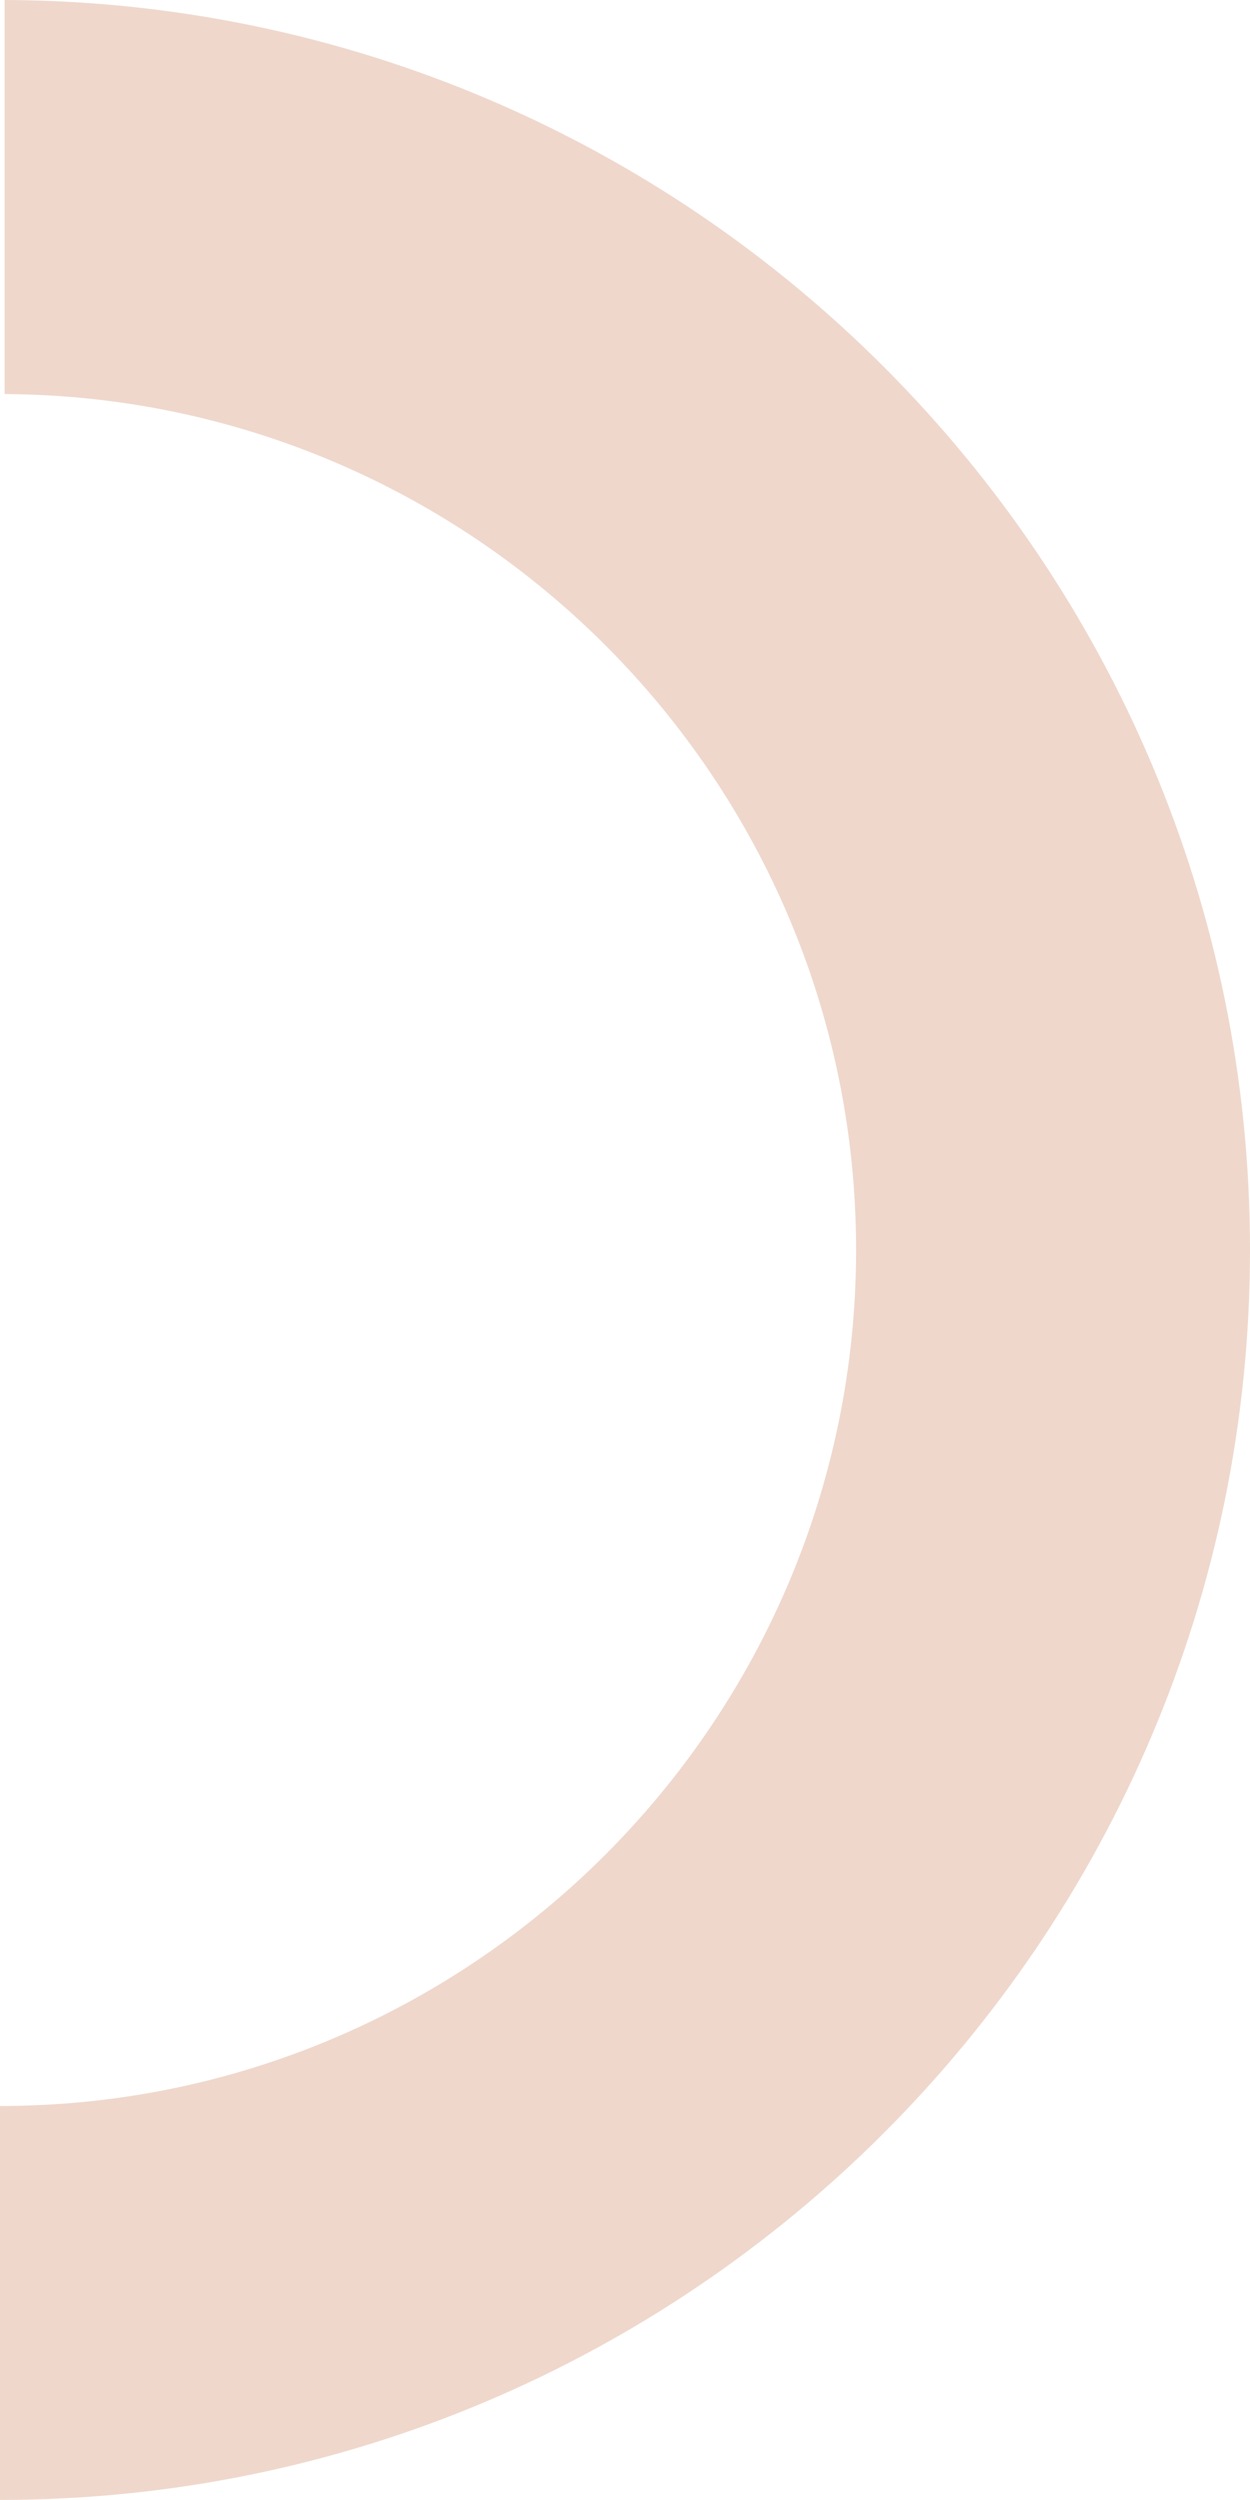
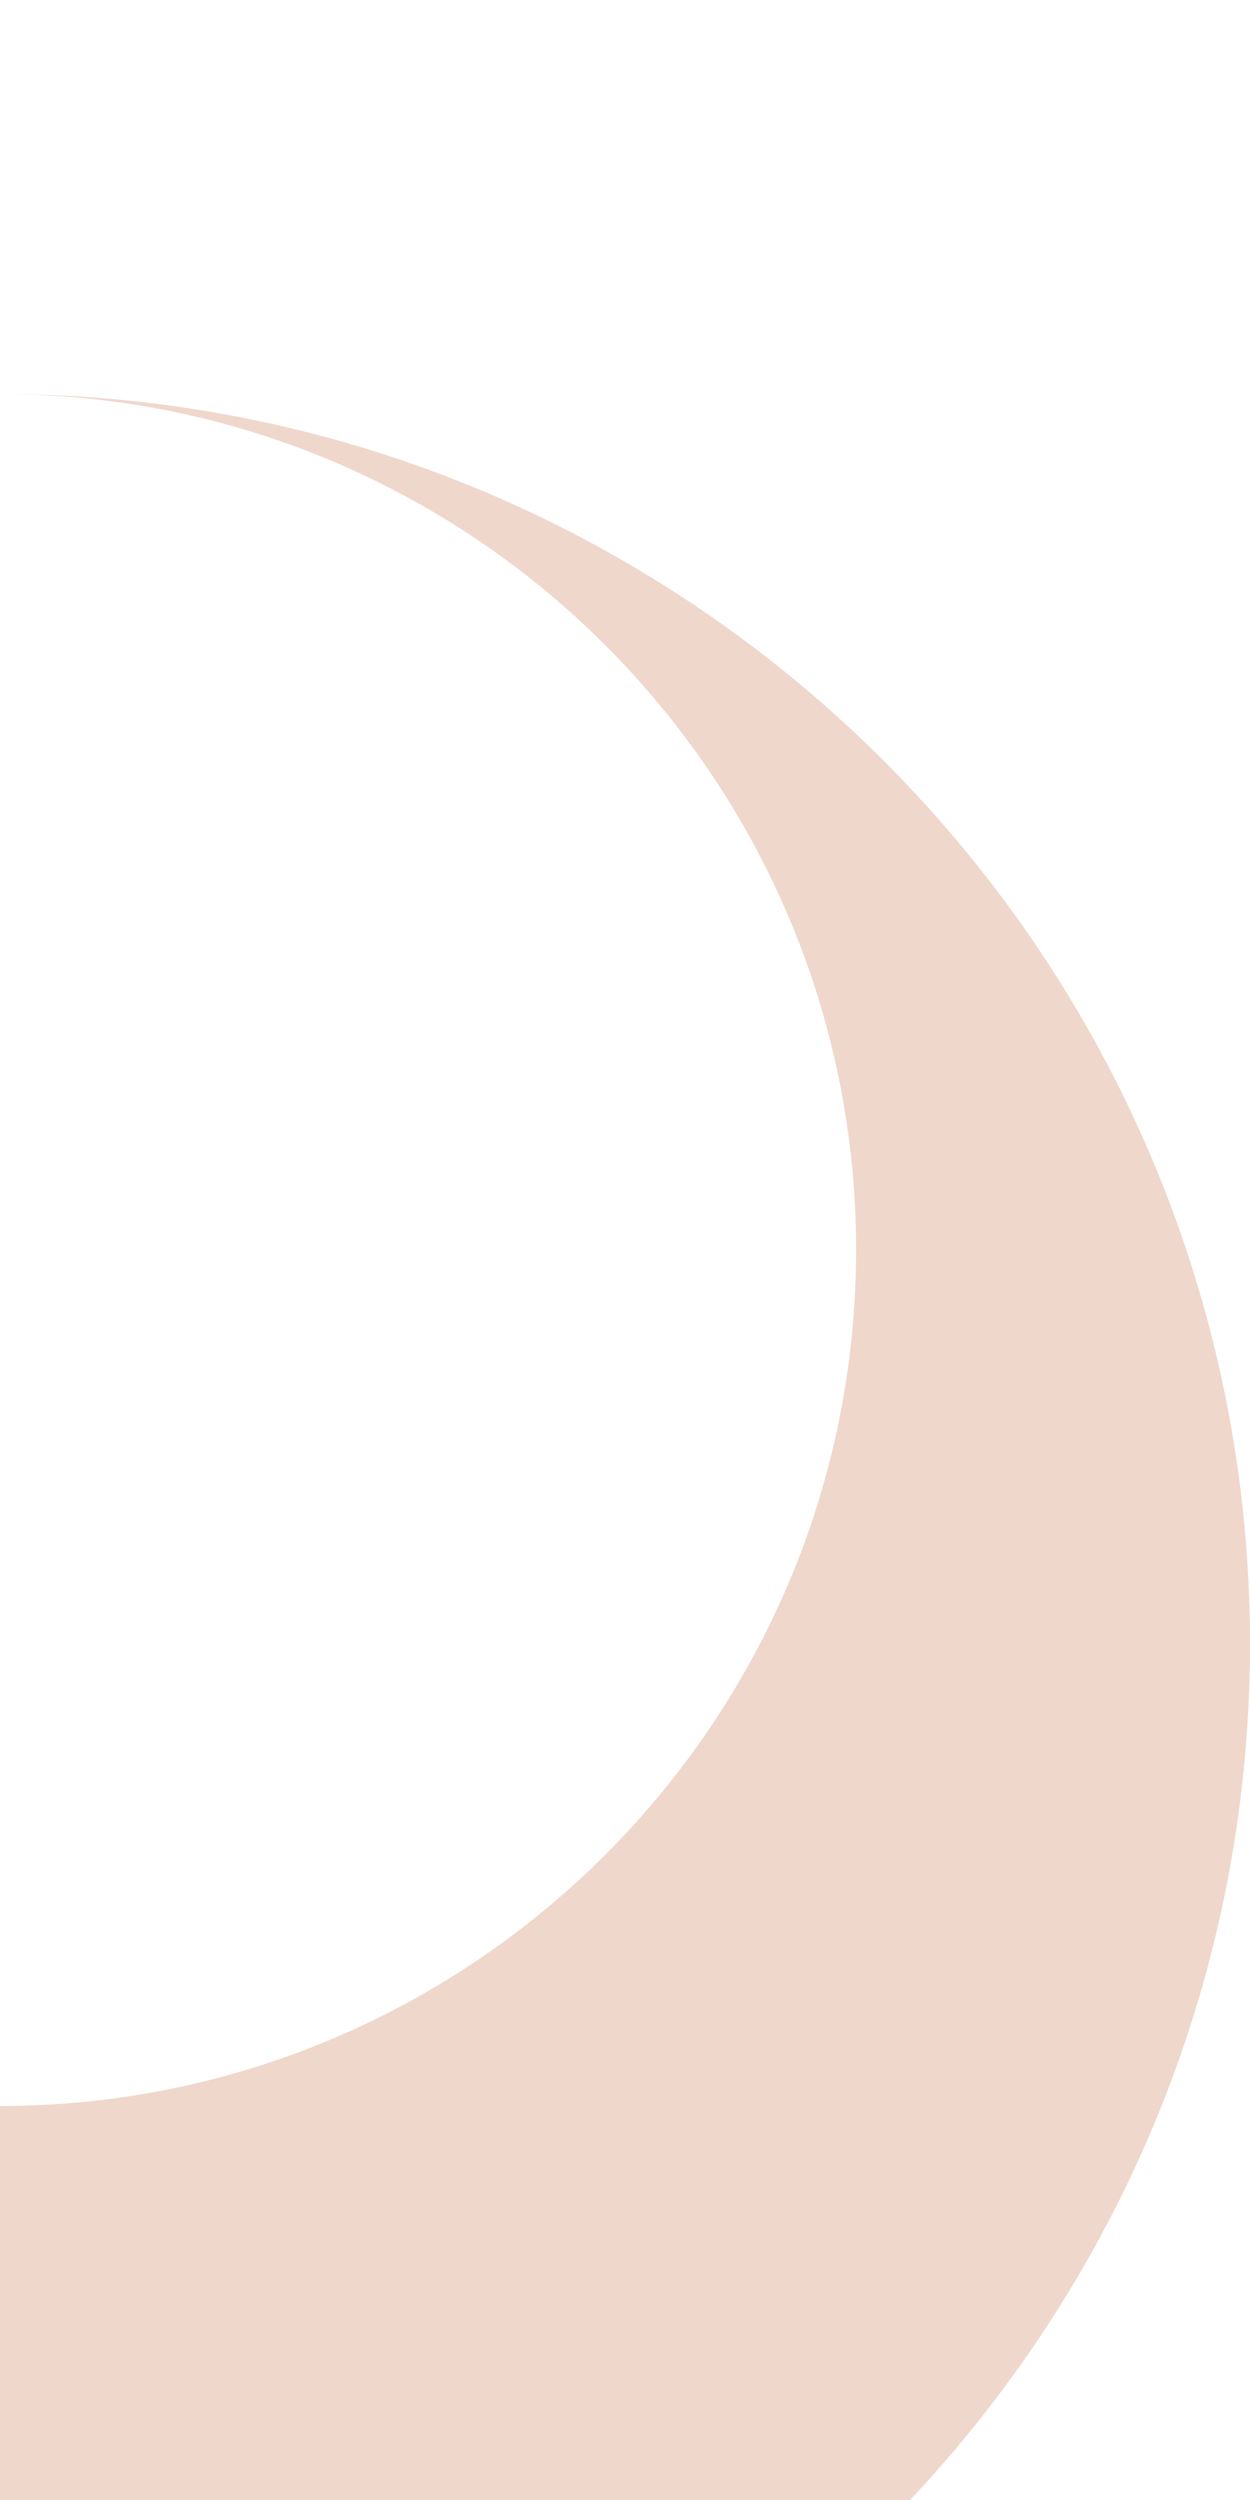
<svg xmlns="http://www.w3.org/2000/svg" width="229.847" height="459.68" viewBox="0 0 229.847 459.68">
-   <path id="Path_60" data-name="Path 60" d="M511.407,156.757c0,86.8,70.615,157.416,157.416,157.416,86.518,0,156.913-70.17,157.37-156.569h72.46c-.457,126.348-103.369,229-229.83,229-126.738,0-229.85-103.114-229.85-229.847" transform="translate(-156.757 898.652) rotate(-90)" fill="#efd7cc" />
+   <path id="Path_60" data-name="Path 60" d="M511.407,156.757c0,86.8,70.615,157.416,157.416,157.416,86.518,0,156.913-70.17,157.37-156.569c-.457,126.348-103.369,229-229.83,229-126.738,0-229.85-103.114-229.85-229.847" transform="translate(-156.757 898.652) rotate(-90)" fill="#efd7cc" />
</svg>